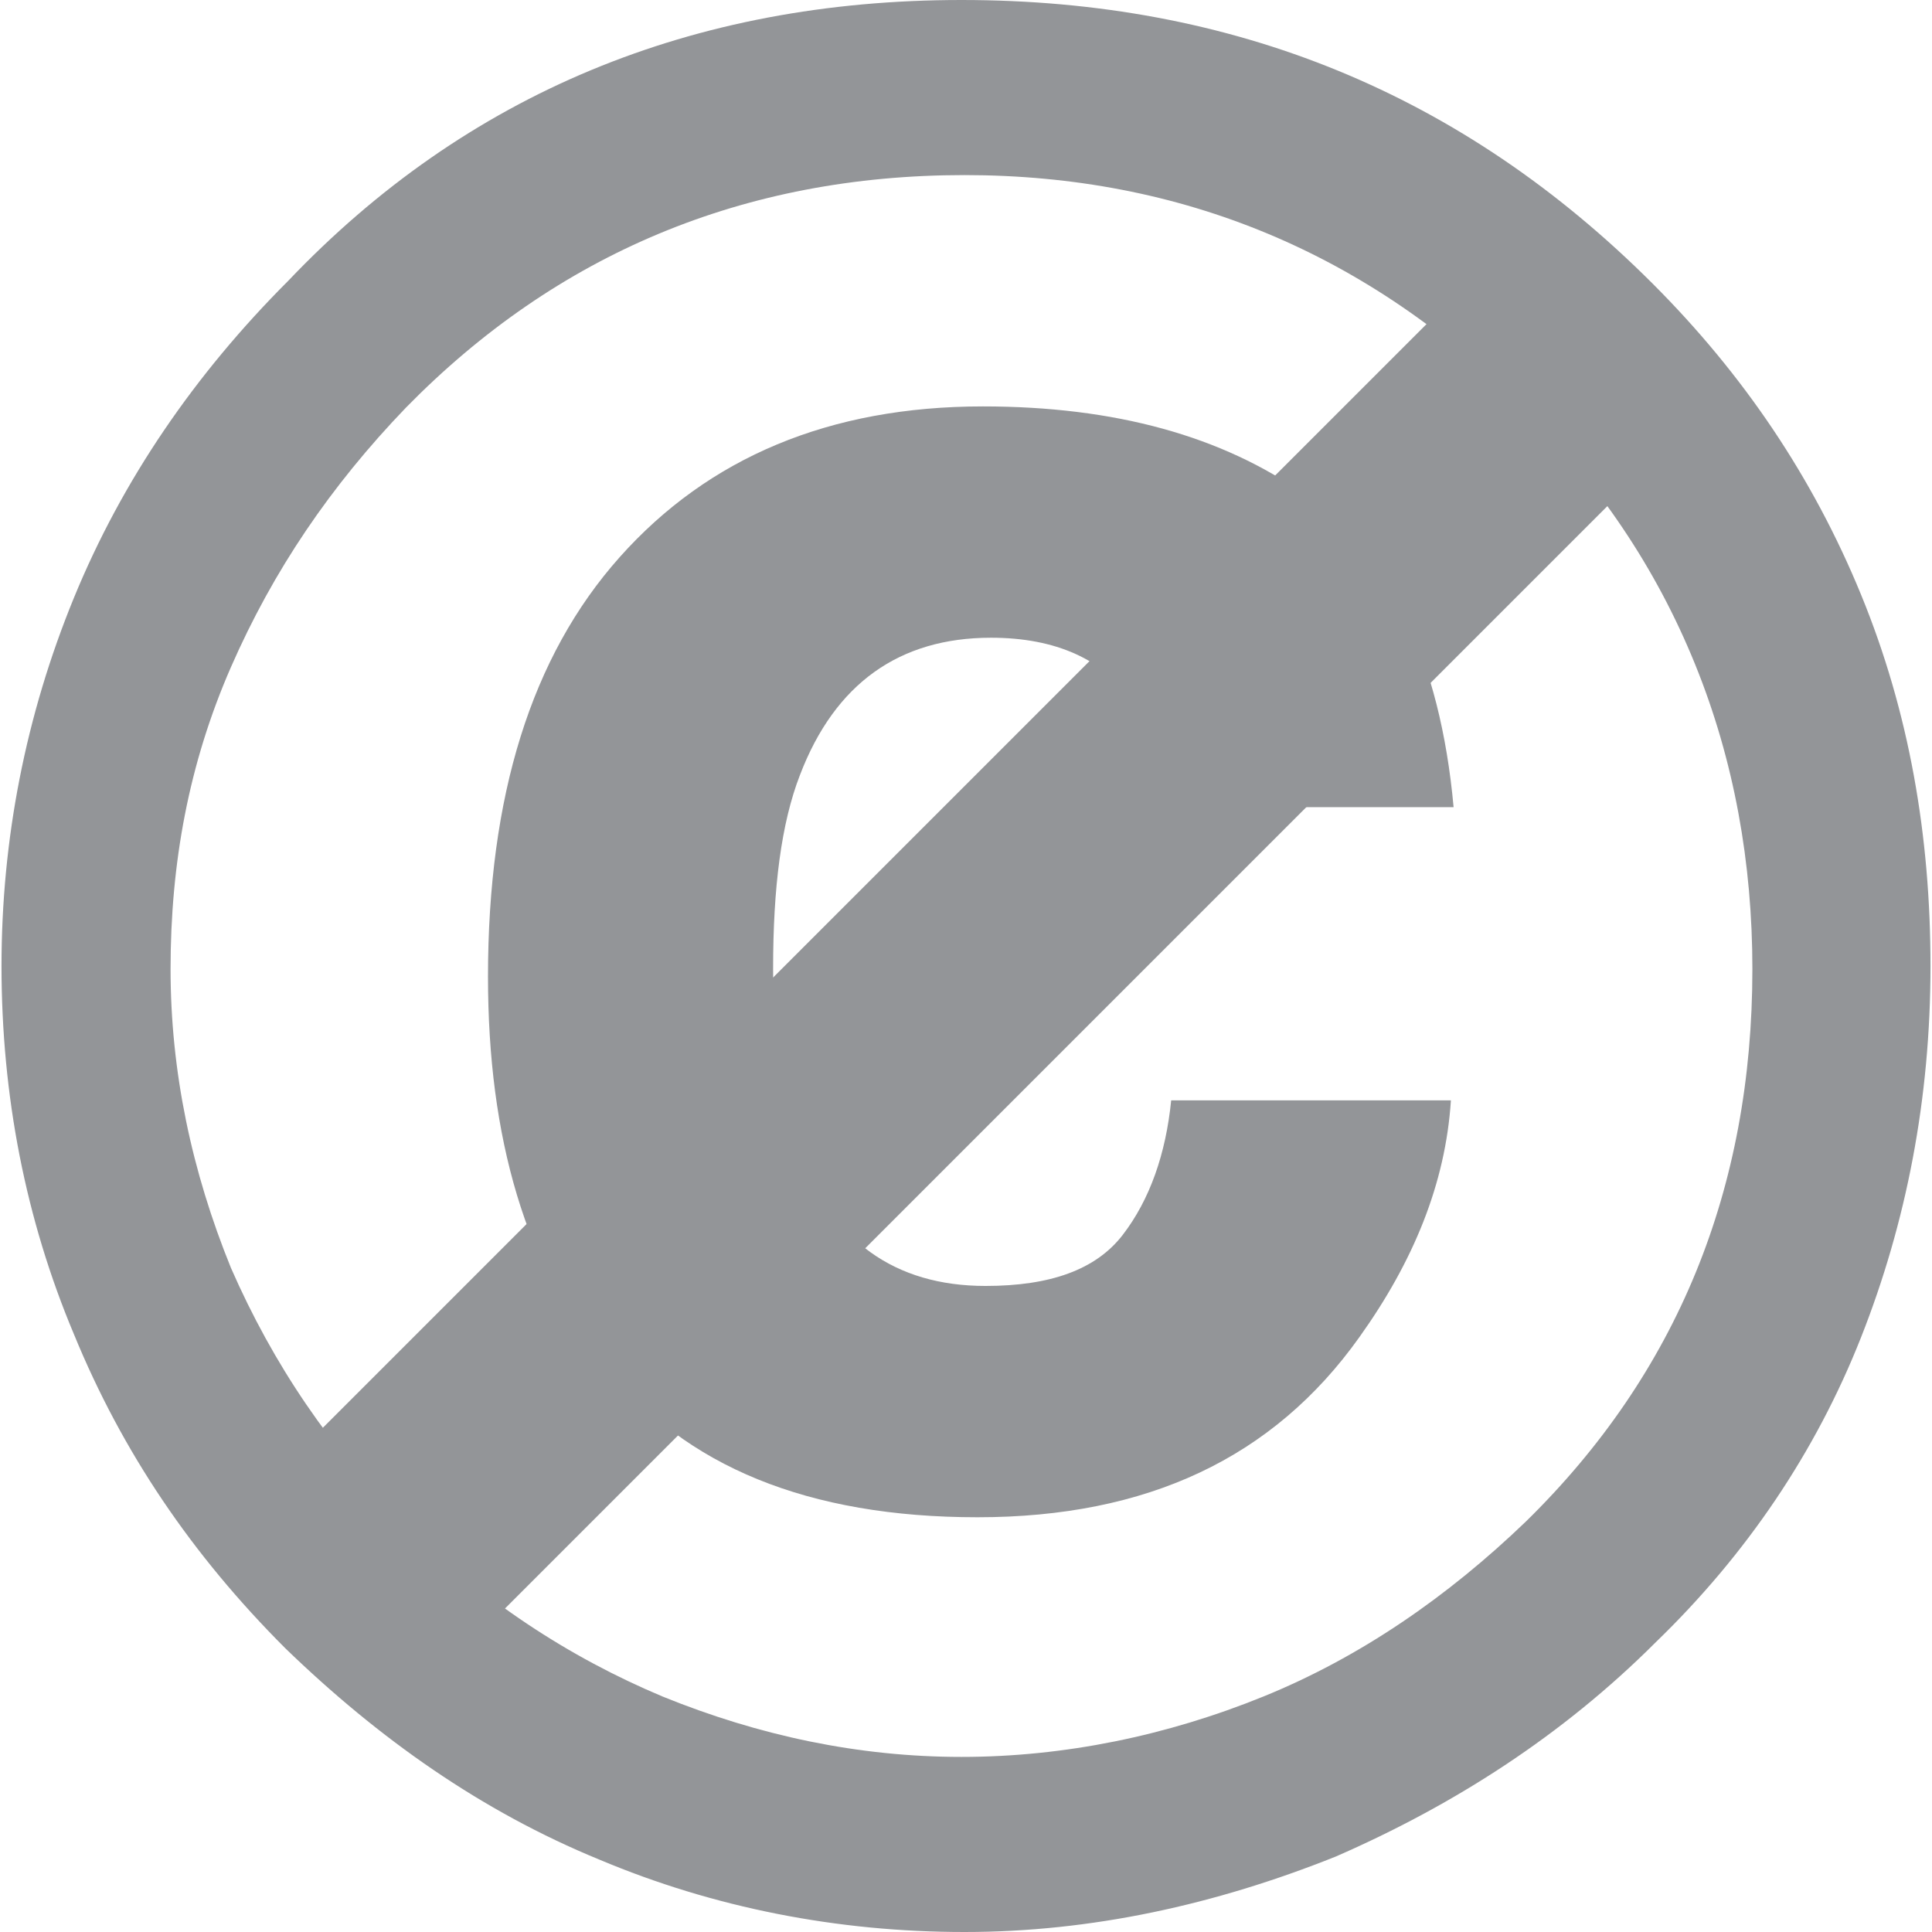
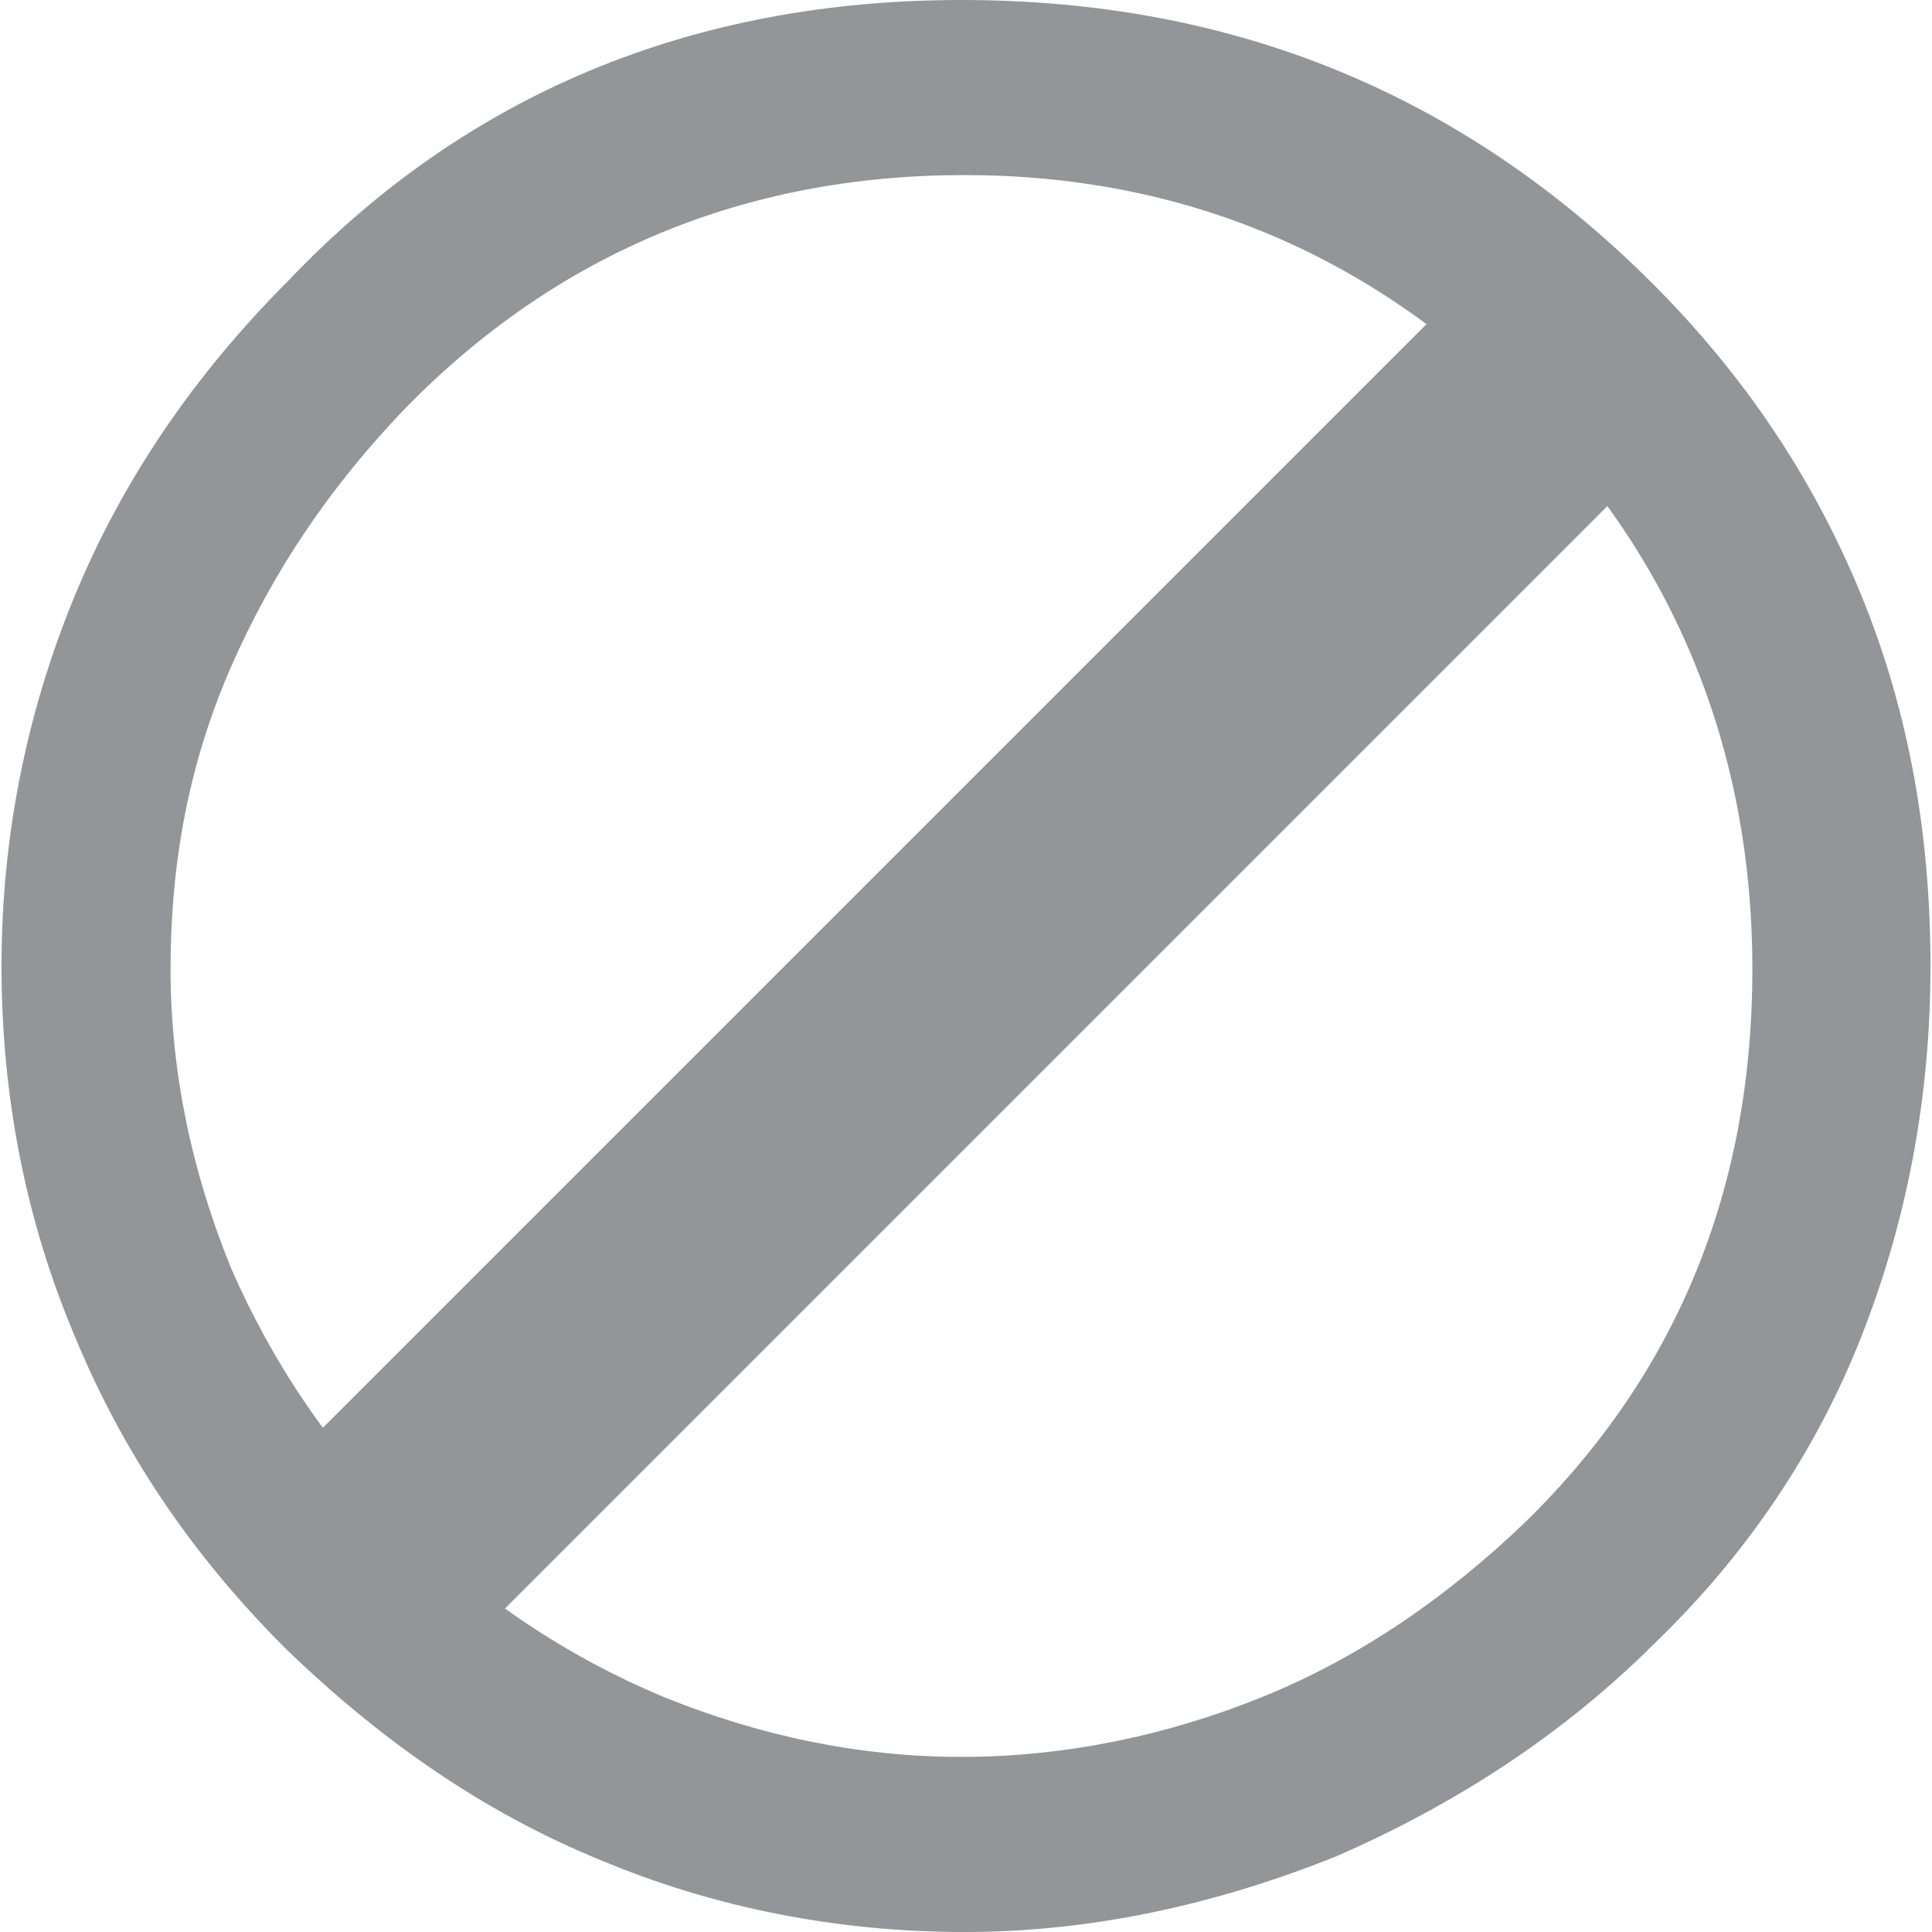
<svg xmlns="http://www.w3.org/2000/svg" version="1.0" width="64" height="64" viewBox="5.5 -3.5 64 64" id="svg2">
  <defs id="defs10" />
  <g transform="matrix(0.891,0,0,0.891,431.08,-311.599)" id="g29">
-     <path d="m -434,375.8 c -0.2,-1.5 -0.7,-2.8 -1.5,-3.9 -1.1,-1.6 -2.9,-2.4 -5.3,-2.4 -3.4,0 -5.8,1.7 -7.1,5.1 -0.7,1.8 -1,4.2 -1,7.2 0,2.9 0.3,5.1 1,6.9 1.2,3.2 3.5,4.9 6.9,4.9 2.4,0 4.1,-0.6 5.1,-1.9 1,-1.3 1.6,-3 1.8,-5 h 10.4 c -0.2,3.1 -1.4,6 -3.4,8.8 -3.2,4.5 -7.9,6.7 -14.2,6.7 -6.3,0 -10.9,-1.9 -13.8,-5.6 -3,-3.7 -4.4,-8.5 -4.4,-14.5 0,-6.7 1.6,-11.9 4.9,-15.6 3.3,-3.7 7.8,-5.6 13.5,-5.6 4.9,0 8.9,1.1 12,3.3 3.1,2.2 5,6.1 5.5,11.6 H -434 z" id="path31" style="fill:#939598" />
-   </g>
+     </g>
  <g transform="translate(0,80)" id="g3410">
    <path d="m 37.35,-83.5 c 9,0 16.6,3.1 22.9,9.4 3,3 5.3,6.4 6.9,10.3 1.6,3.9 2.3,8 2.3,12.3 0,4.4 -0.8,8.5 -2.3,12.3 -1.5,3.8 -3.8,7.2 -6.8,10.1 -3.1,3.1 -6.7,5.4 -10.6,7.1 -4,1.6 -8.1,2.5 -12.3,2.5 -4.2,0 -8.3,-0.8 -12.1,-2.4 -3.9,-1.6 -7.3,-4 -10.4,-7 -3.1,-3.1 -5.4,-6.5 -7,-10.4 -1.6,-3.8 -2.4,-7.9 -2.4,-12.2 0,-4.2 0.8,-8.3 2.4,-12.2 1.6,-3.9 4,-7.4 7.1,-10.5 5.9,-6.2 13.4,-9.3 22.3,-9.3 l 0,0 z m 0.1,5.8 c -7.3,0 -13.5,2.6 -18.5,7.7 -2.5,2.6 -4.4,5.4 -5.8,8.6 -1.4,3.2 -2,6.5 -2,10 0,3.4 0.7,6.7 2,9.9 1.4,3.2 3.3,6 5.8,8.5 2.5,2.5 5.4,4.4 8.5,5.7 3.2,1.3 6.5,2 9.9,2 3.4,0 6.8,-0.7 10,-2 3.2,-1.3 6.1,-3.3 8.7,-5.8 5,-4.9 7.5,-11 7.5,-18.3 0,-3.5 -0.6,-6.9 -1.9,-10.1 -1.3,-3.2 -3.2,-6 -5.7,-8.5 -5.1,-5.1 -11.3,-7.7 -18.5,-7.7 l 0,0 z" id="path6-0_1_-2" style="fill:#939598" />
    <rect width="8.501" height="55.099" x="5.649" y="35.383" transform="matrix(-0.707,-0.707,0.707,-0.707,0,0)" id="rect3025-8_1_-4" style="fill:#939598" />
  </g>
</svg>